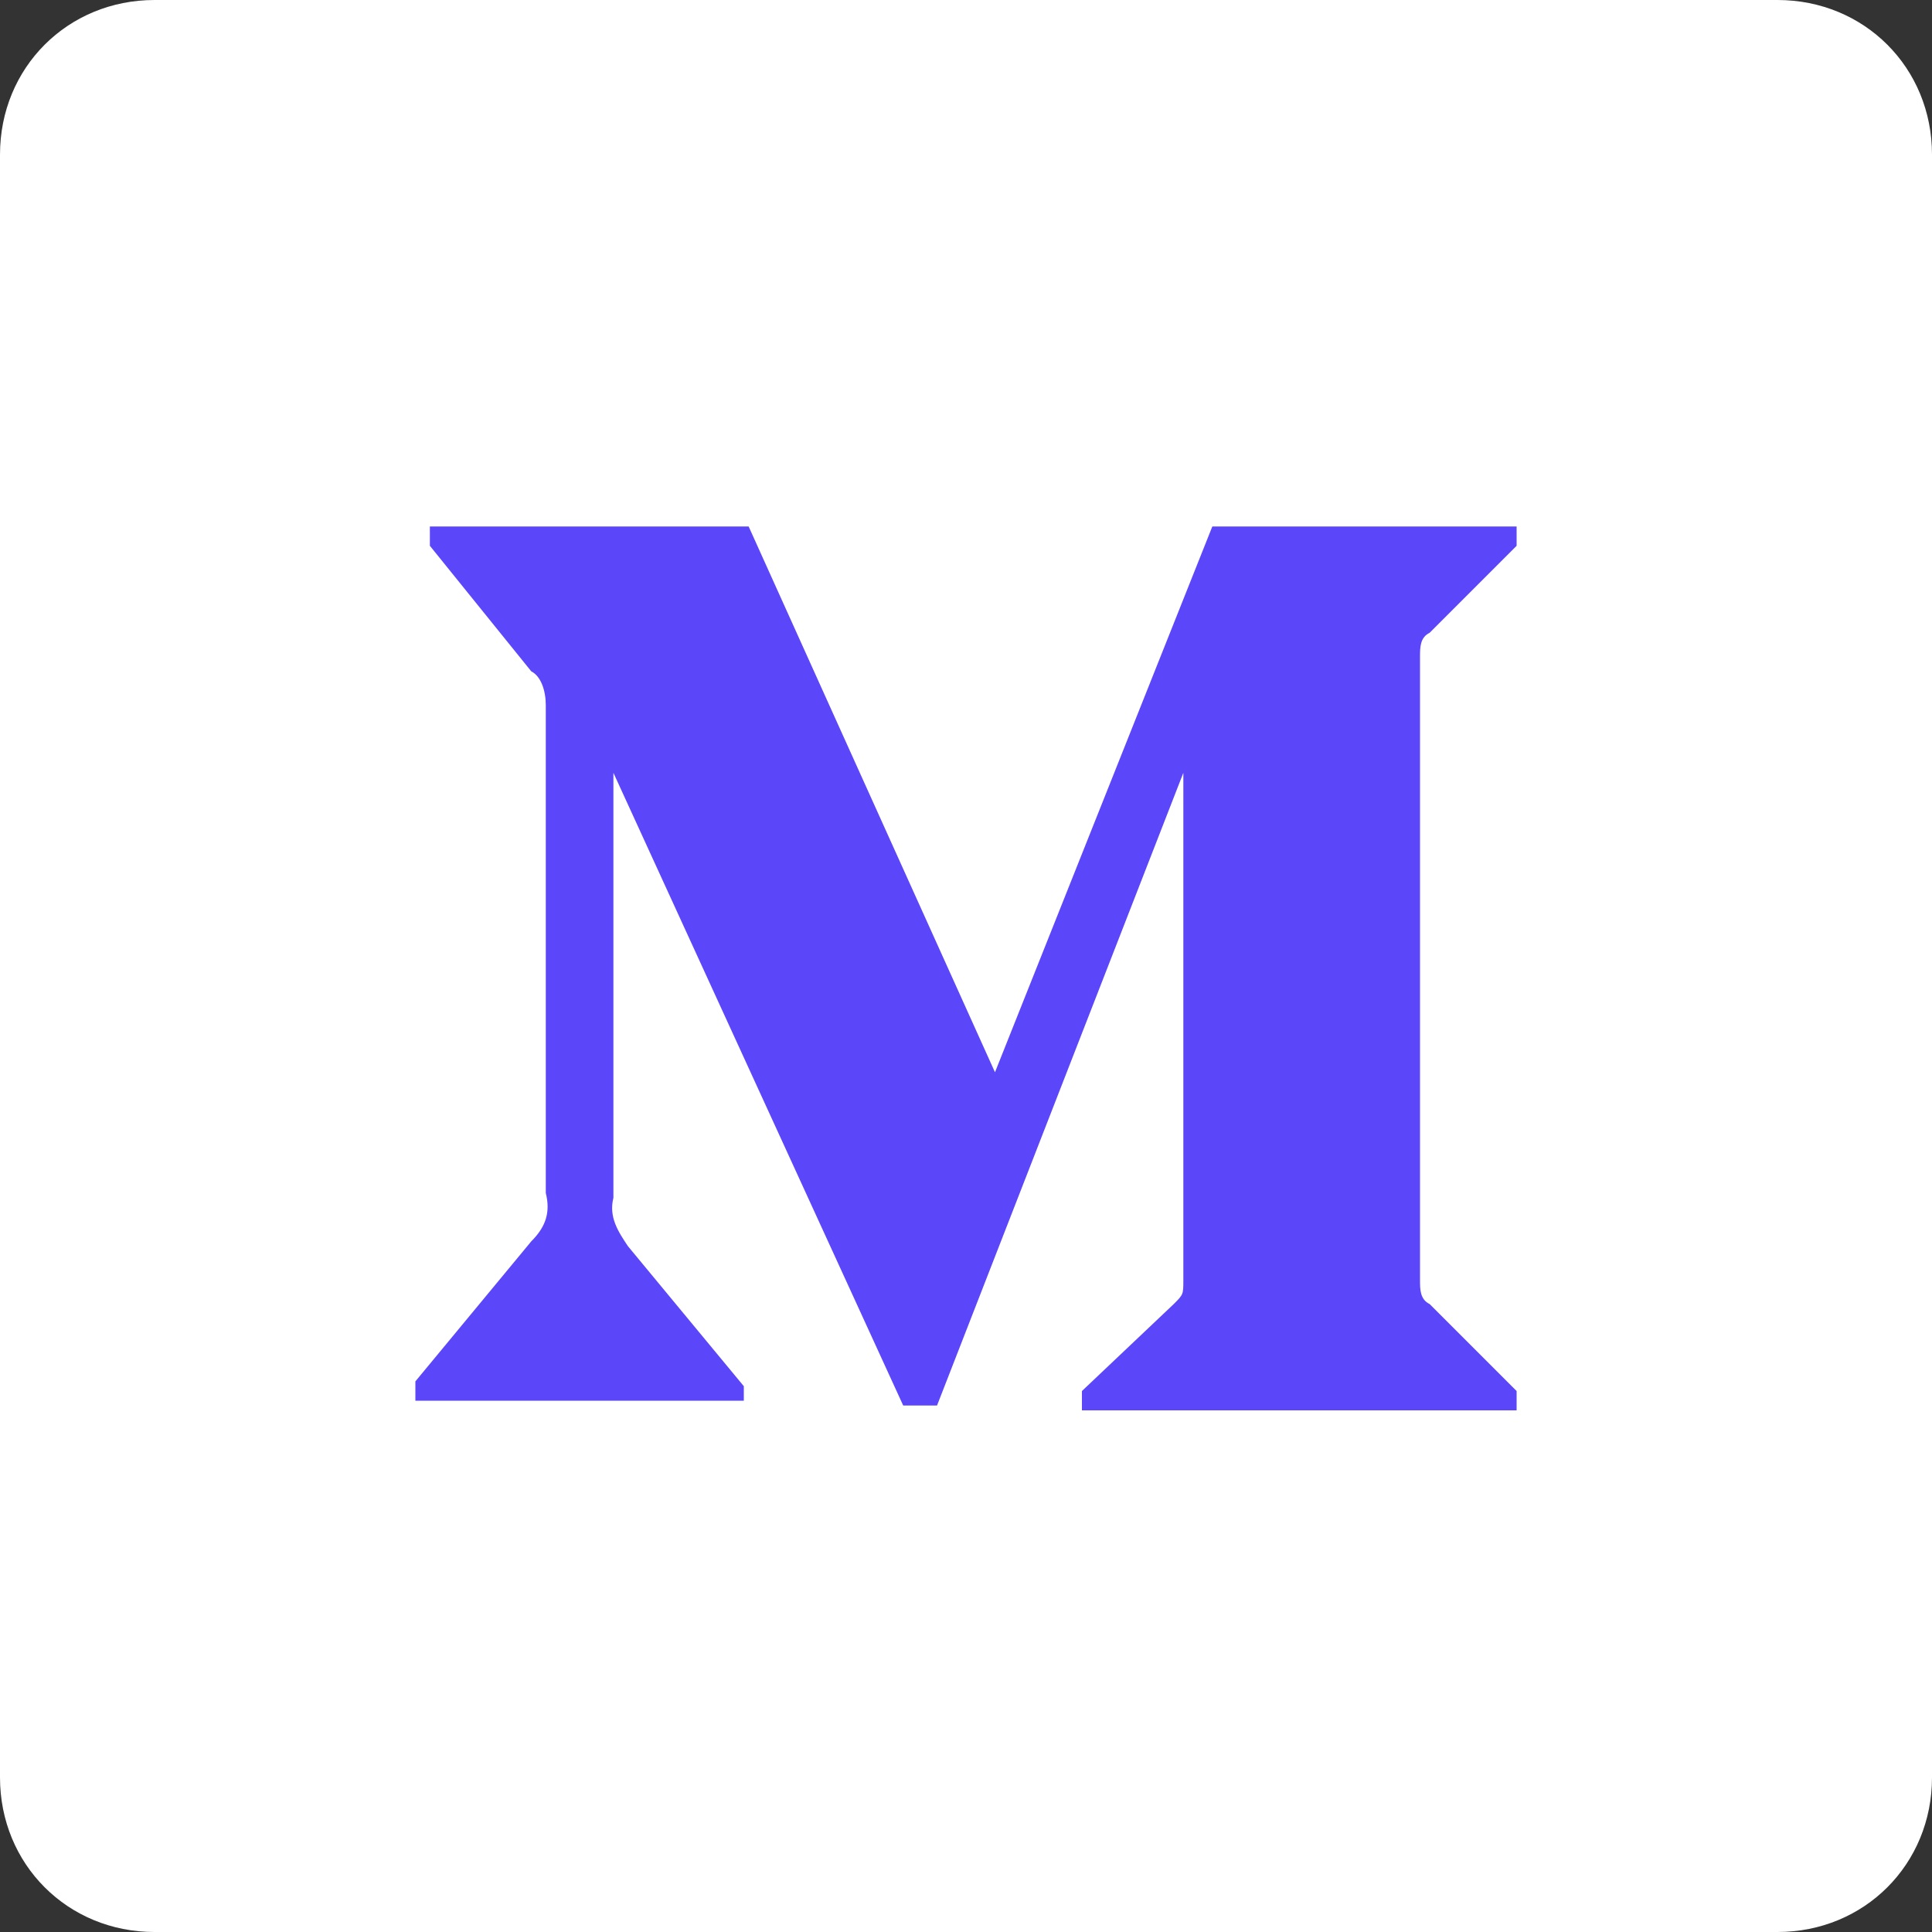
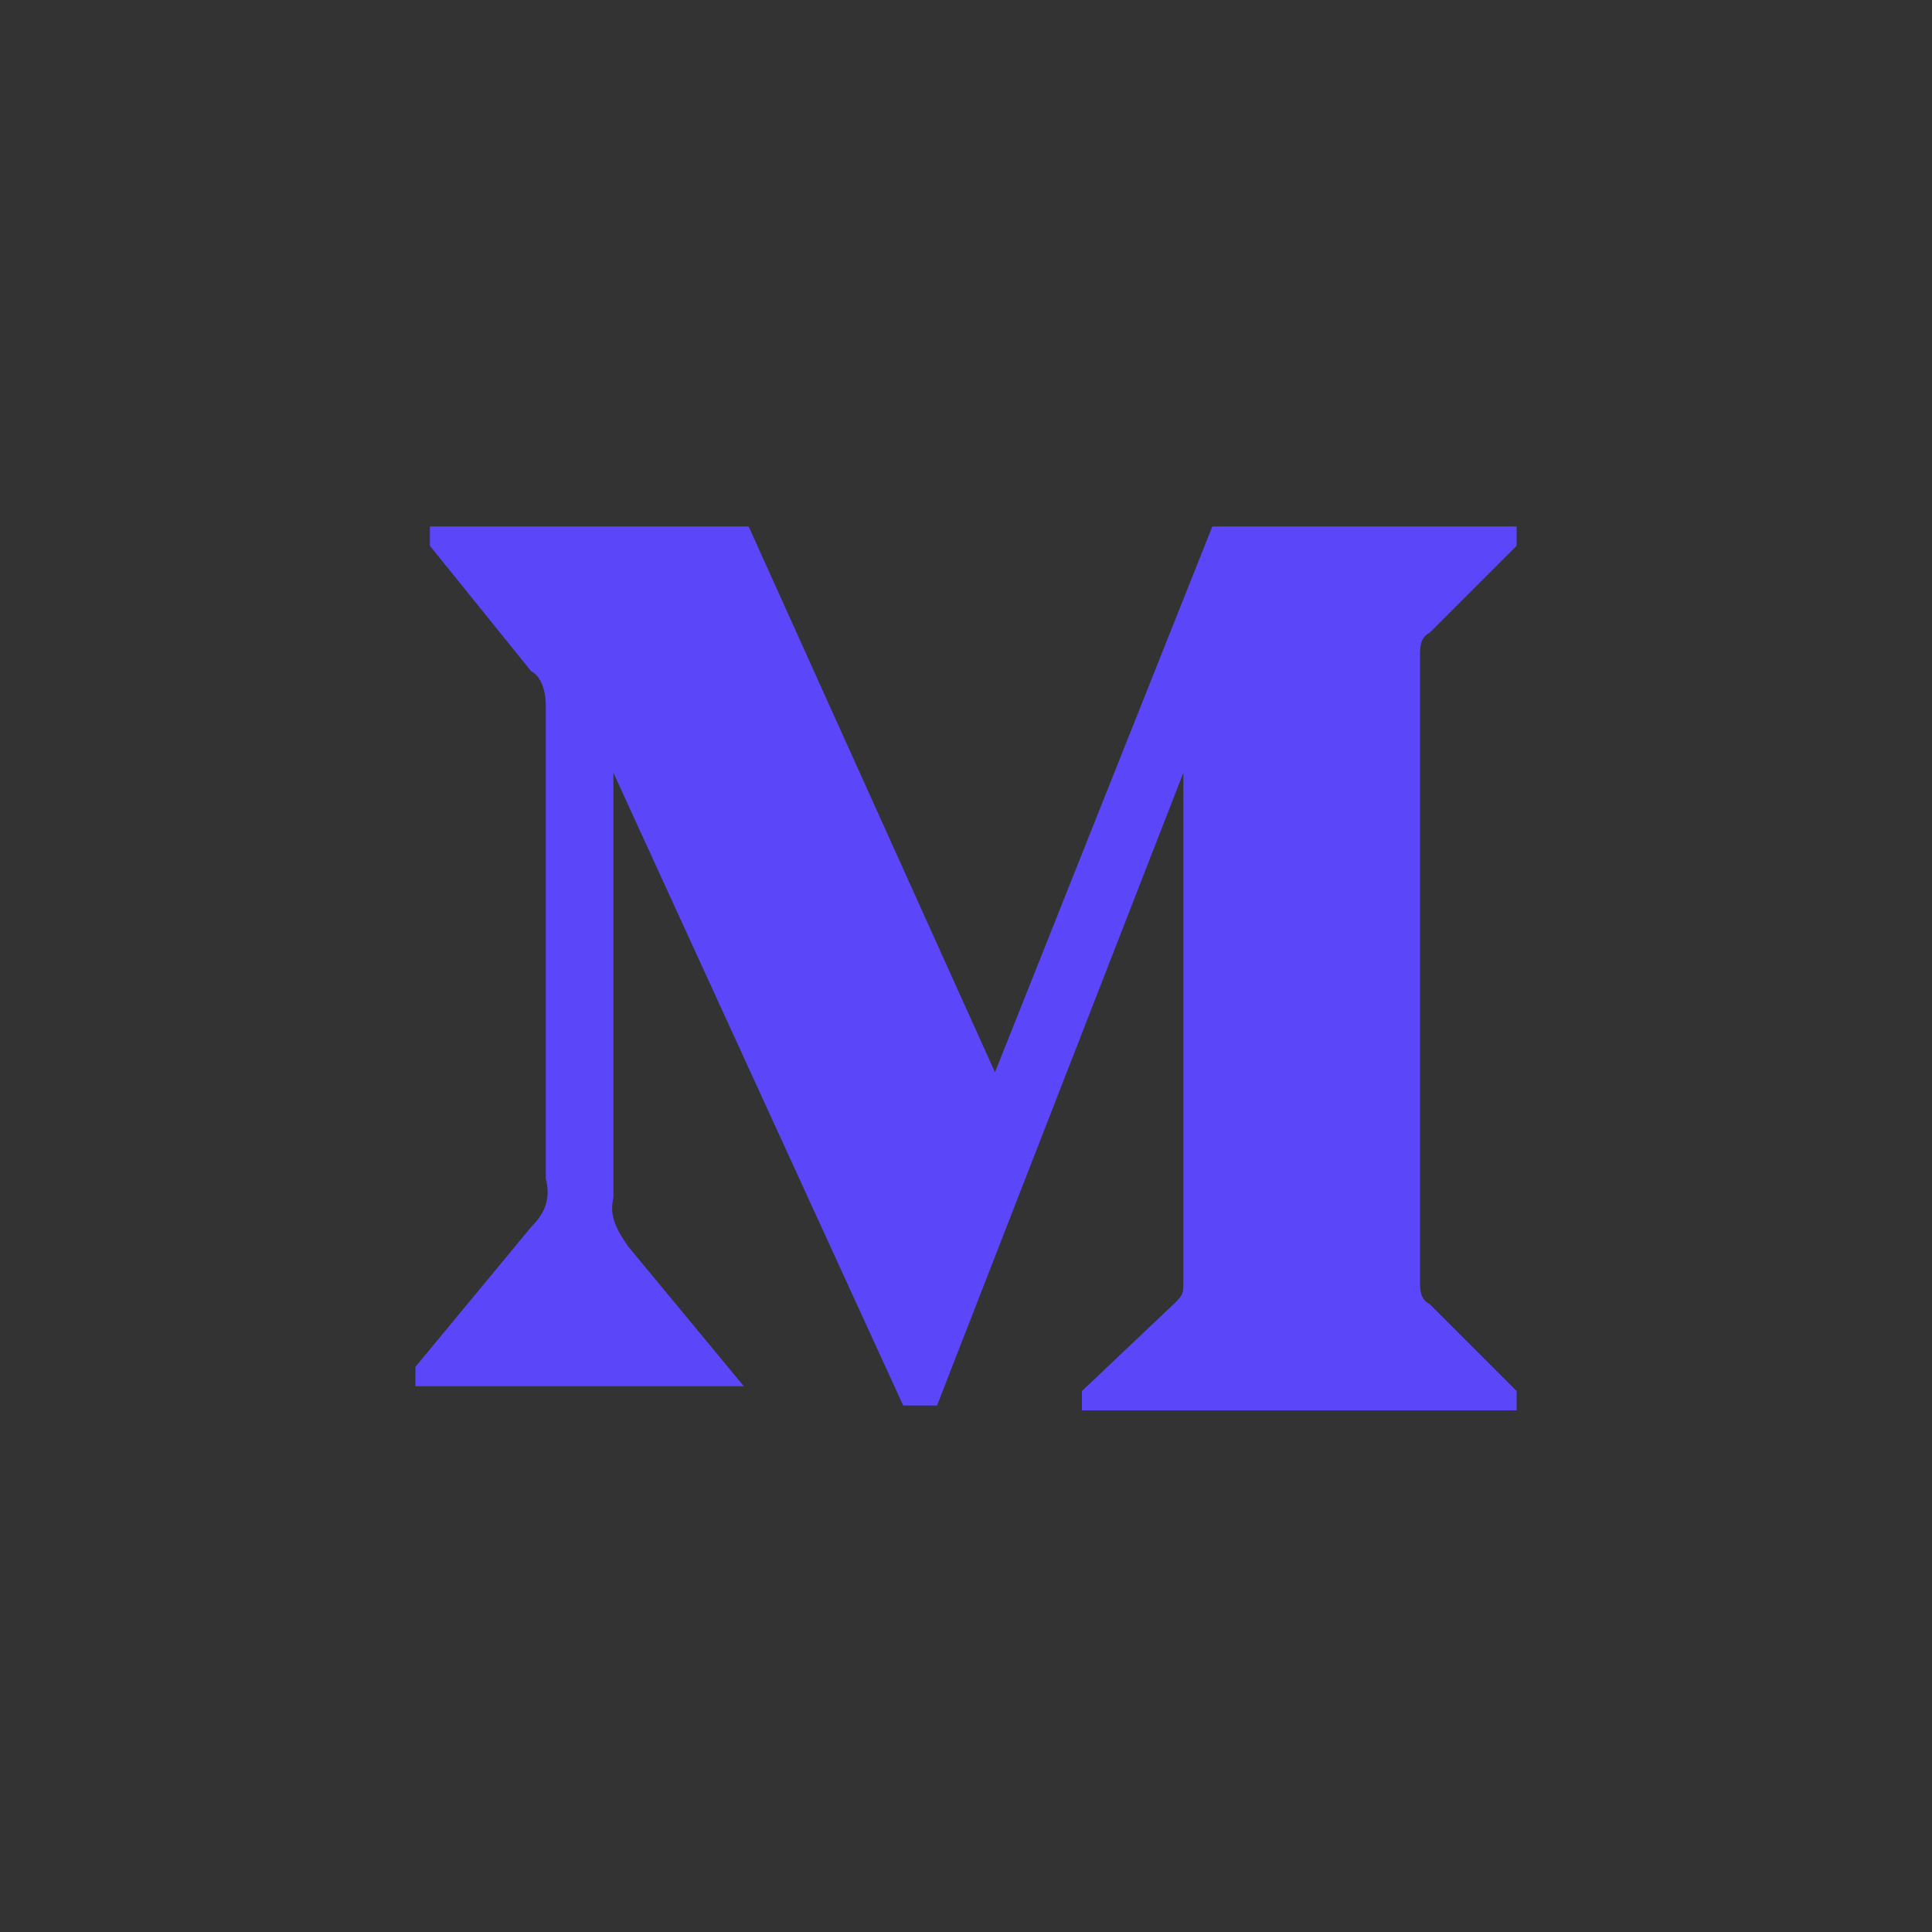
<svg xmlns="http://www.w3.org/2000/svg" version="1.1" id="Layer_1" x="0px" y="0px" viewBox="0 0 40 40" style="enable-background:new 0 0 40 40;" xml:space="preserve">
  <rect x="0" y="0" width="40" height="40" fill="#333333" stroke="none" />
  <style type="text/css">
	.st0{fill:#FFFFFF;}
	.st1{fill:#5B46F9;}
</style>
-   <path class="st0" d="M36.8,40H3.2C1.4,40,0,38.6,0,36.8V3.2C0,1.4,1.4,0,3.2,0h33.6C38.6,0,40,1.4,40,3.2v33.6  C40,38.6,38.6,40,36.8,40z" />
-   <path id="Icon_awesome-medium-m" class="st1" d="M11.3,14.6c0-0.3-0.1-0.6-0.3-0.7l-2.1-2.6v-0.4h6.6l5.1,11.3l4.5-11.3h6.3v0.4  l-1.8,1.8c-0.2,0.1-0.2,0.3-0.2,0.5v12.9c0,0.2,0,0.4,0.2,0.5l1.8,1.8v0.4h-9v-0.4l1.9-1.8c0.2-0.2,0.2-0.2,0.2-0.5V16l-5.1,13.1  h-0.7l-6-13.1v8.8c-0.1,0.4,0.1,0.7,0.3,1l2.4,2.9V29H8.6v-0.4l2.4-2.9c0.3-0.3,0.4-0.6,0.3-1V14.6z" />
+   <path id="Icon_awesome-medium-m" class="st1" d="M11.3,14.6c0-0.3-0.1-0.6-0.3-0.7l-2.1-2.6v-0.4h6.6l5.1,11.3l4.5-11.3h6.3v0.4  l-1.8,1.8c-0.2,0.1-0.2,0.3-0.2,0.5v12.9c0,0.2,0,0.4,0.2,0.5l1.8,1.8v0.4h-9v-0.4l1.9-1.8c0.2-0.2,0.2-0.2,0.2-0.5V16l-5.1,13.1  h-0.7l-6-13.1v8.8c-0.1,0.4,0.1,0.7,0.3,1l2.4,2.9H8.6v-0.4l2.4-2.9c0.3-0.3,0.4-0.6,0.3-1V14.6z" />
</svg>